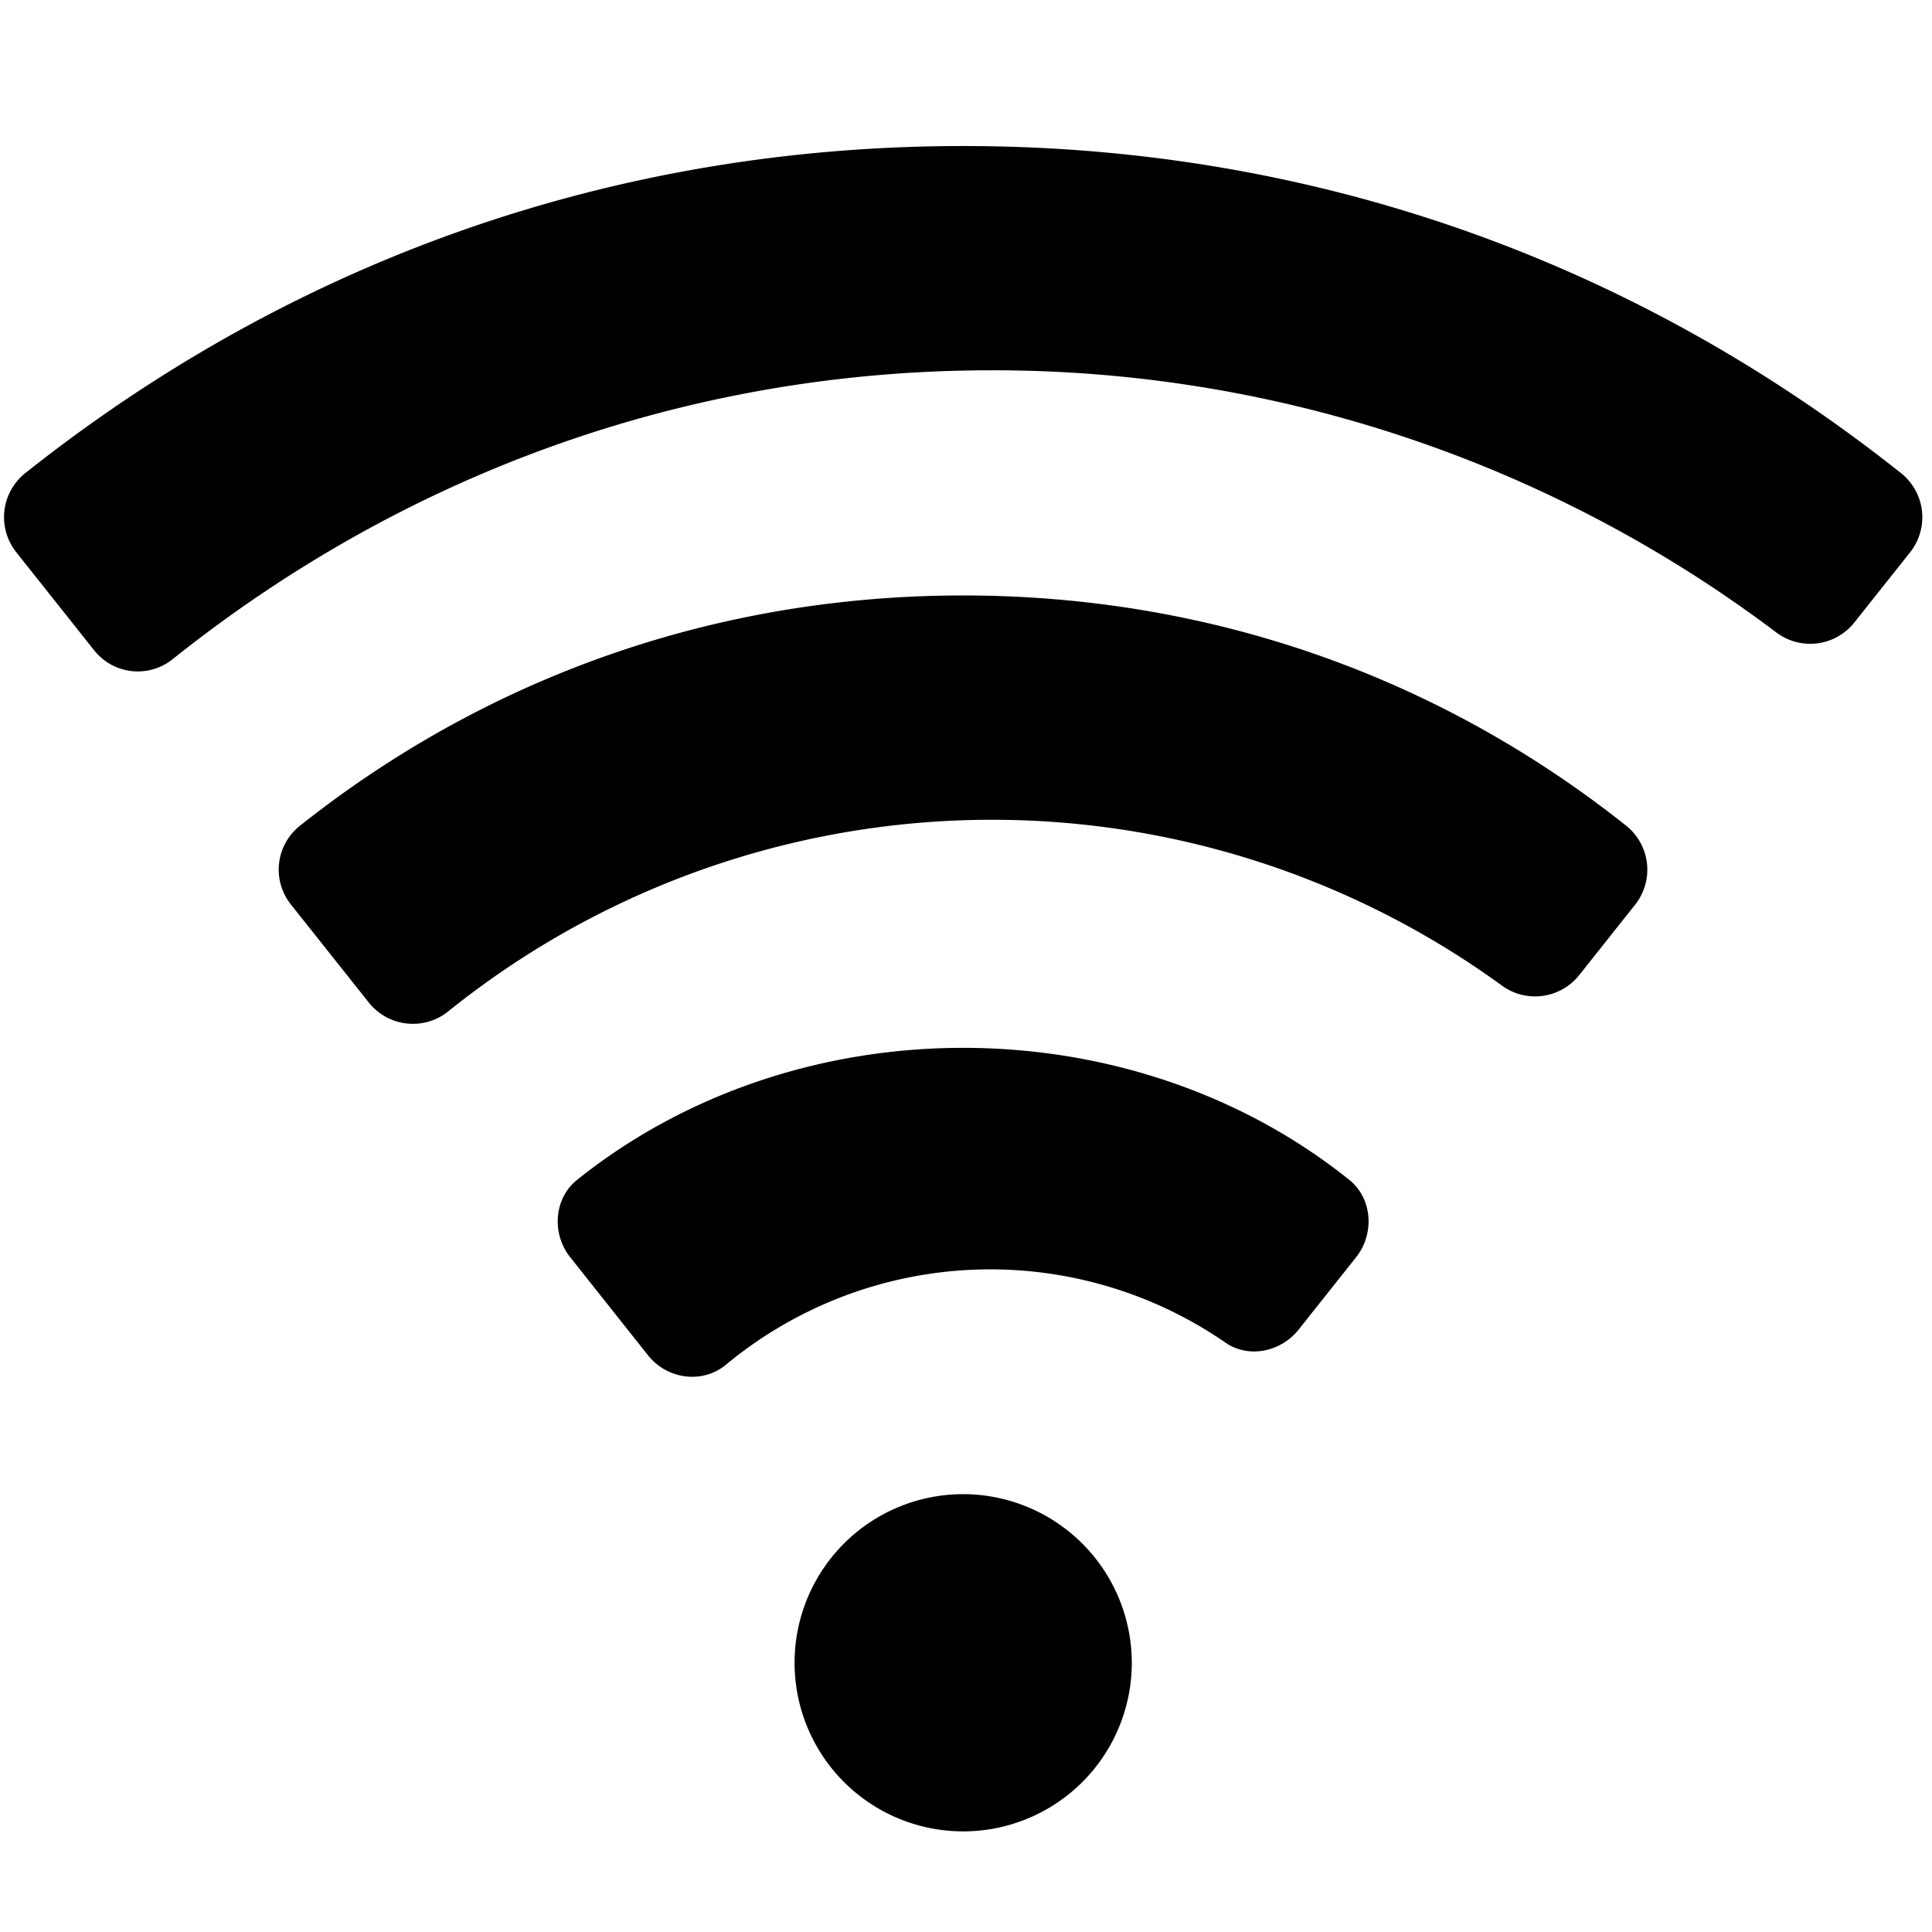
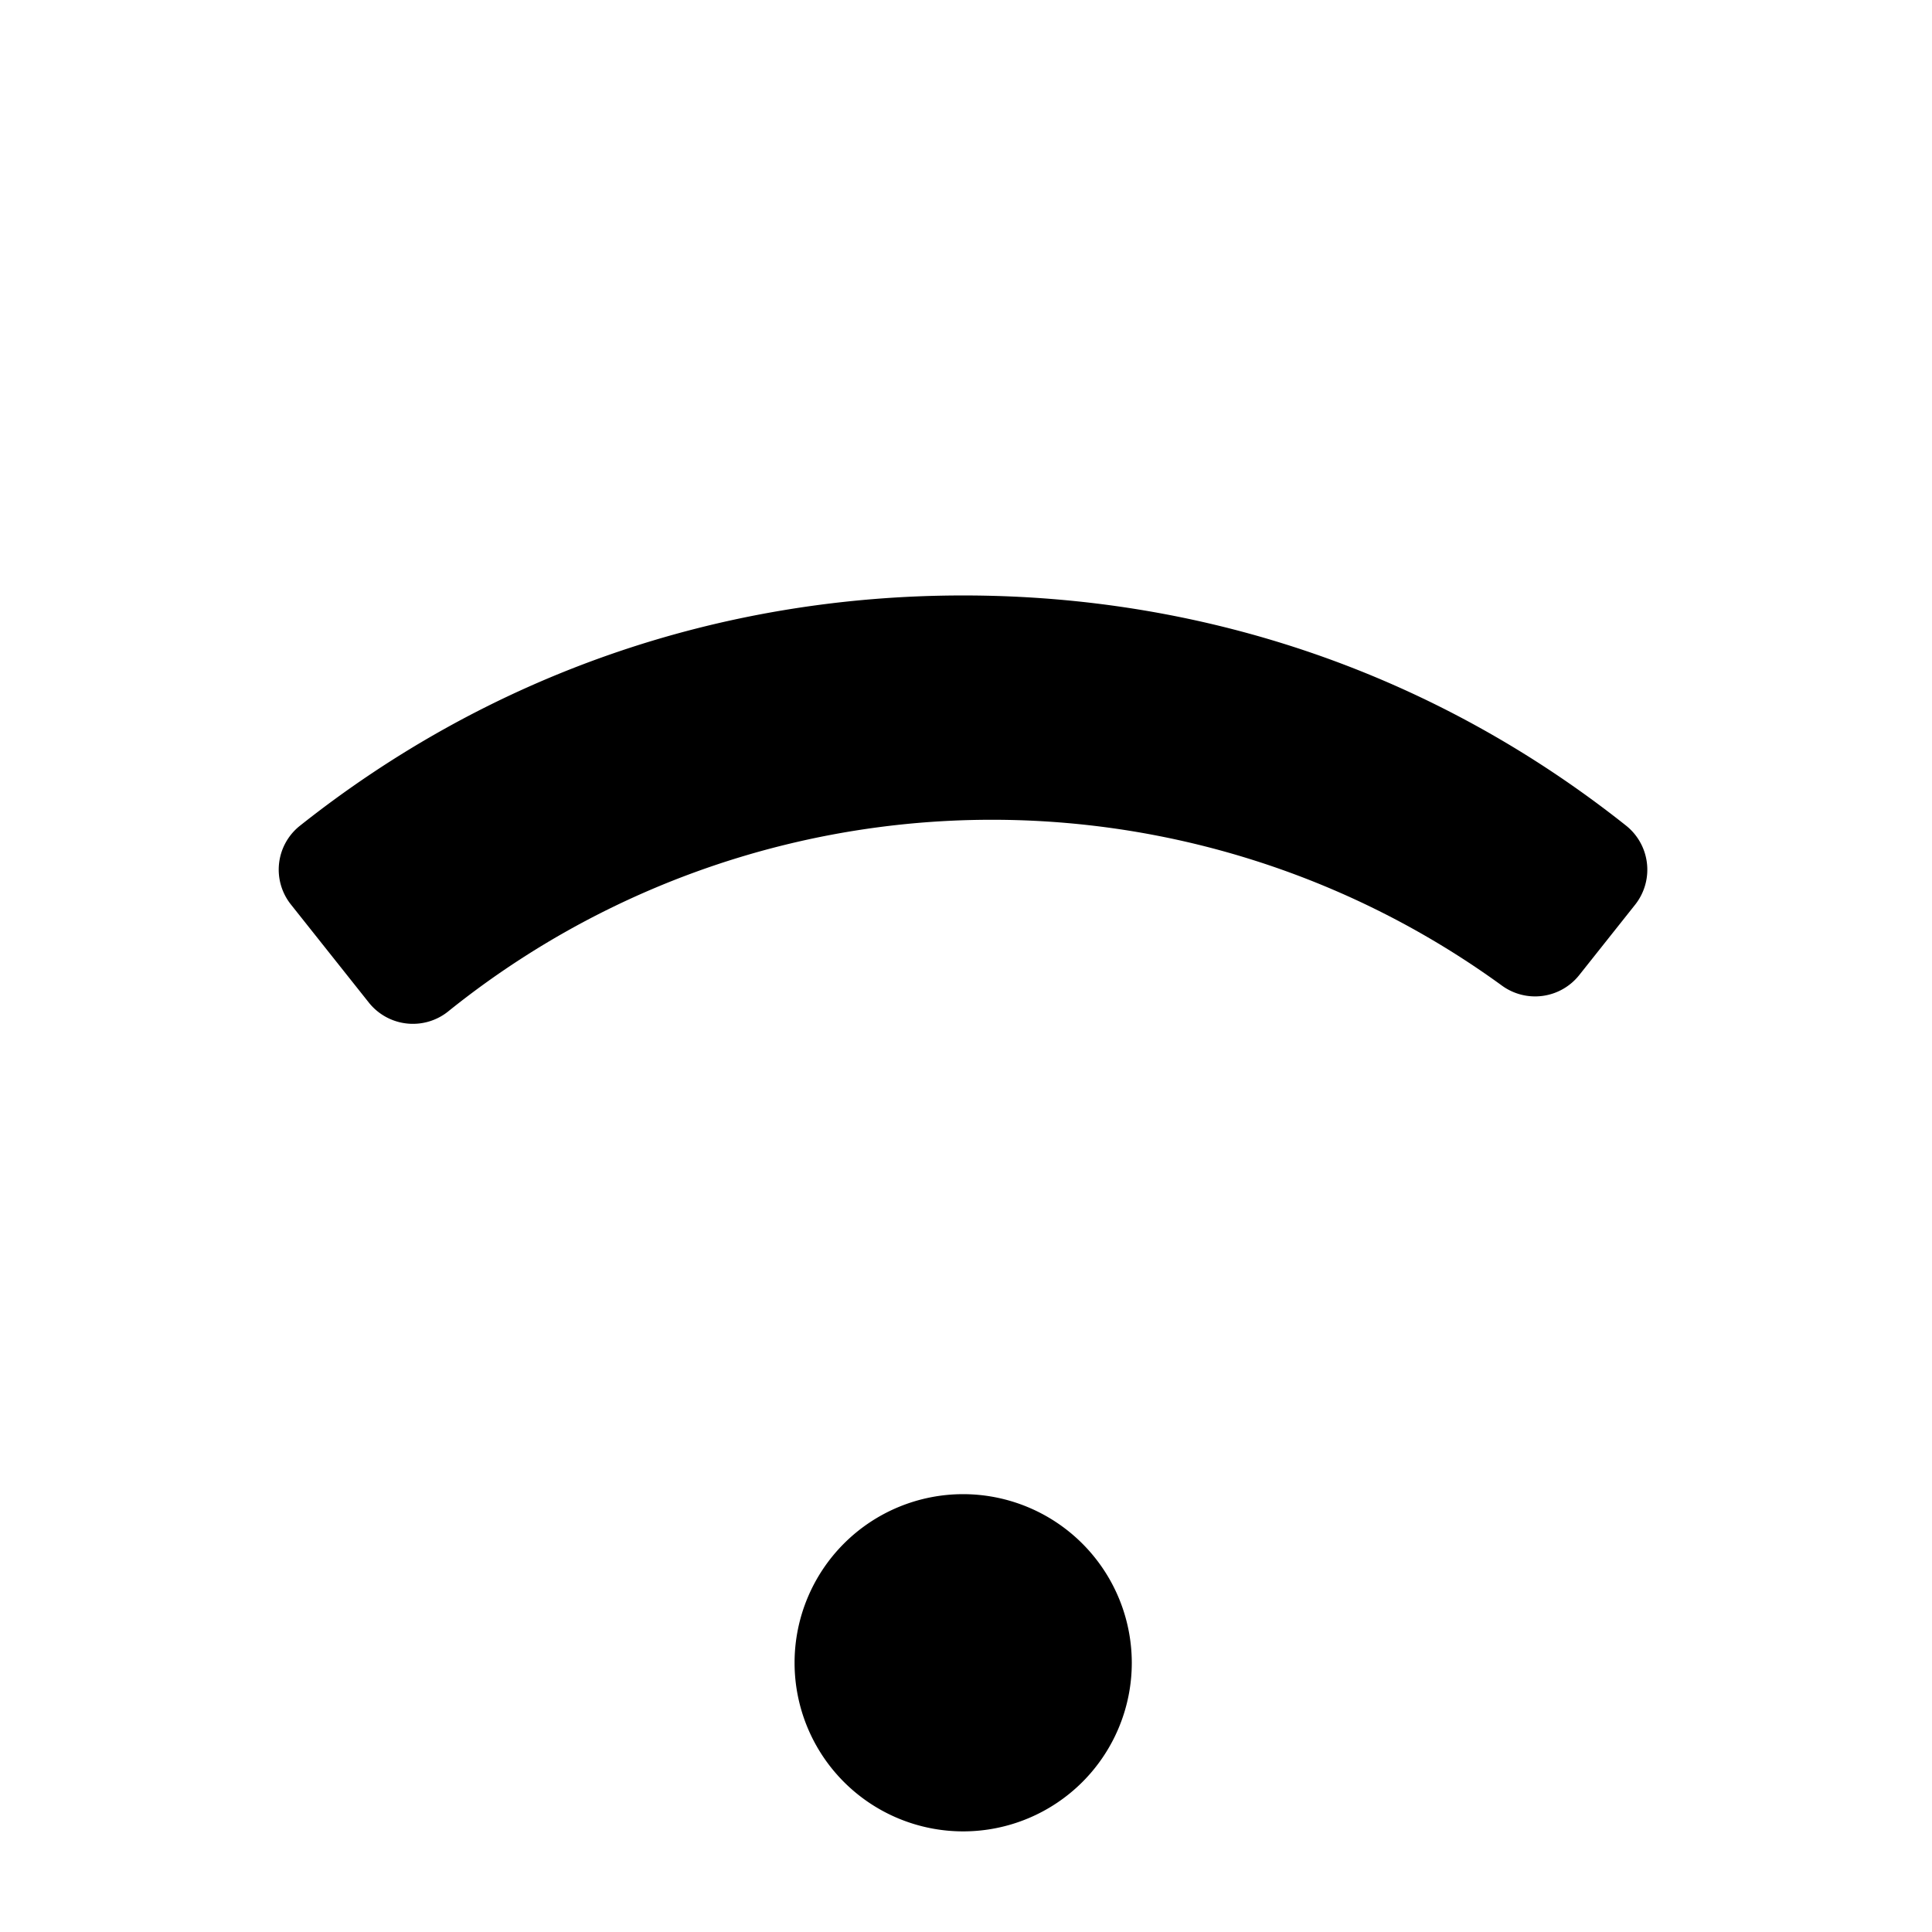
<svg xmlns="http://www.w3.org/2000/svg" id="fe0dcb69-762a-4d4f-b9e5-25d6a48cda60" data-name="a0cdabf9-aba4-4b68-a0e3-83b30b80f806" viewBox="0 0 480 480">
  <path d="M239.3,371.22a41.89,41.89,0,1,0,41.89,41.89A41.94,41.94,0,0,0,239.3,371.22Z" />
-   <path d="M239.3,36.28c-86.18,0-166.07,28.1-233,81.25A14,14,0,0,0,4,137.15l19.45,24.49a13.84,13.84,0,0,0,19.61,2C99.14,118.89,169,92,246.28,92a322.93,322.93,0,0,1,195.09,65.17,14,14,0,0,0,19.31-2.48l13.9-17.5a14,14,0,0,0-2.25-19.62C405.38,64.38,325.48,36.28,239.3,36.28Z" />
  <path d="M239.3,147.94c-60.75,0-117.8,19.84-165,57.39a13.91,13.91,0,0,0-2,19.42l19.41,24.43a14,14,0,0,0,19.87,1.92,215.44,215.44,0,0,1,261.61-6.2,14,14,0,0,0,19.14-2.61l13.93-17.54A14,14,0,0,0,404,205.13C356.9,167.71,299.94,147.94,239.3,147.94Z" />
-   <path d="M143.37,293.14c-5.79,4.64-6.33,13.38-1.72,19.19L161,336.72c4.71,5.94,13.44,7.2,19.31,2.38a102.88,102.88,0,0,1,124.18-5.51c5.8,4,13.79,2.24,18.16-3.26l14.29-18c4.6-5.81,4.06-14.56-1.72-19.2C280.67,249.4,197.92,249.4,143.37,293.14Z" />
</svg>